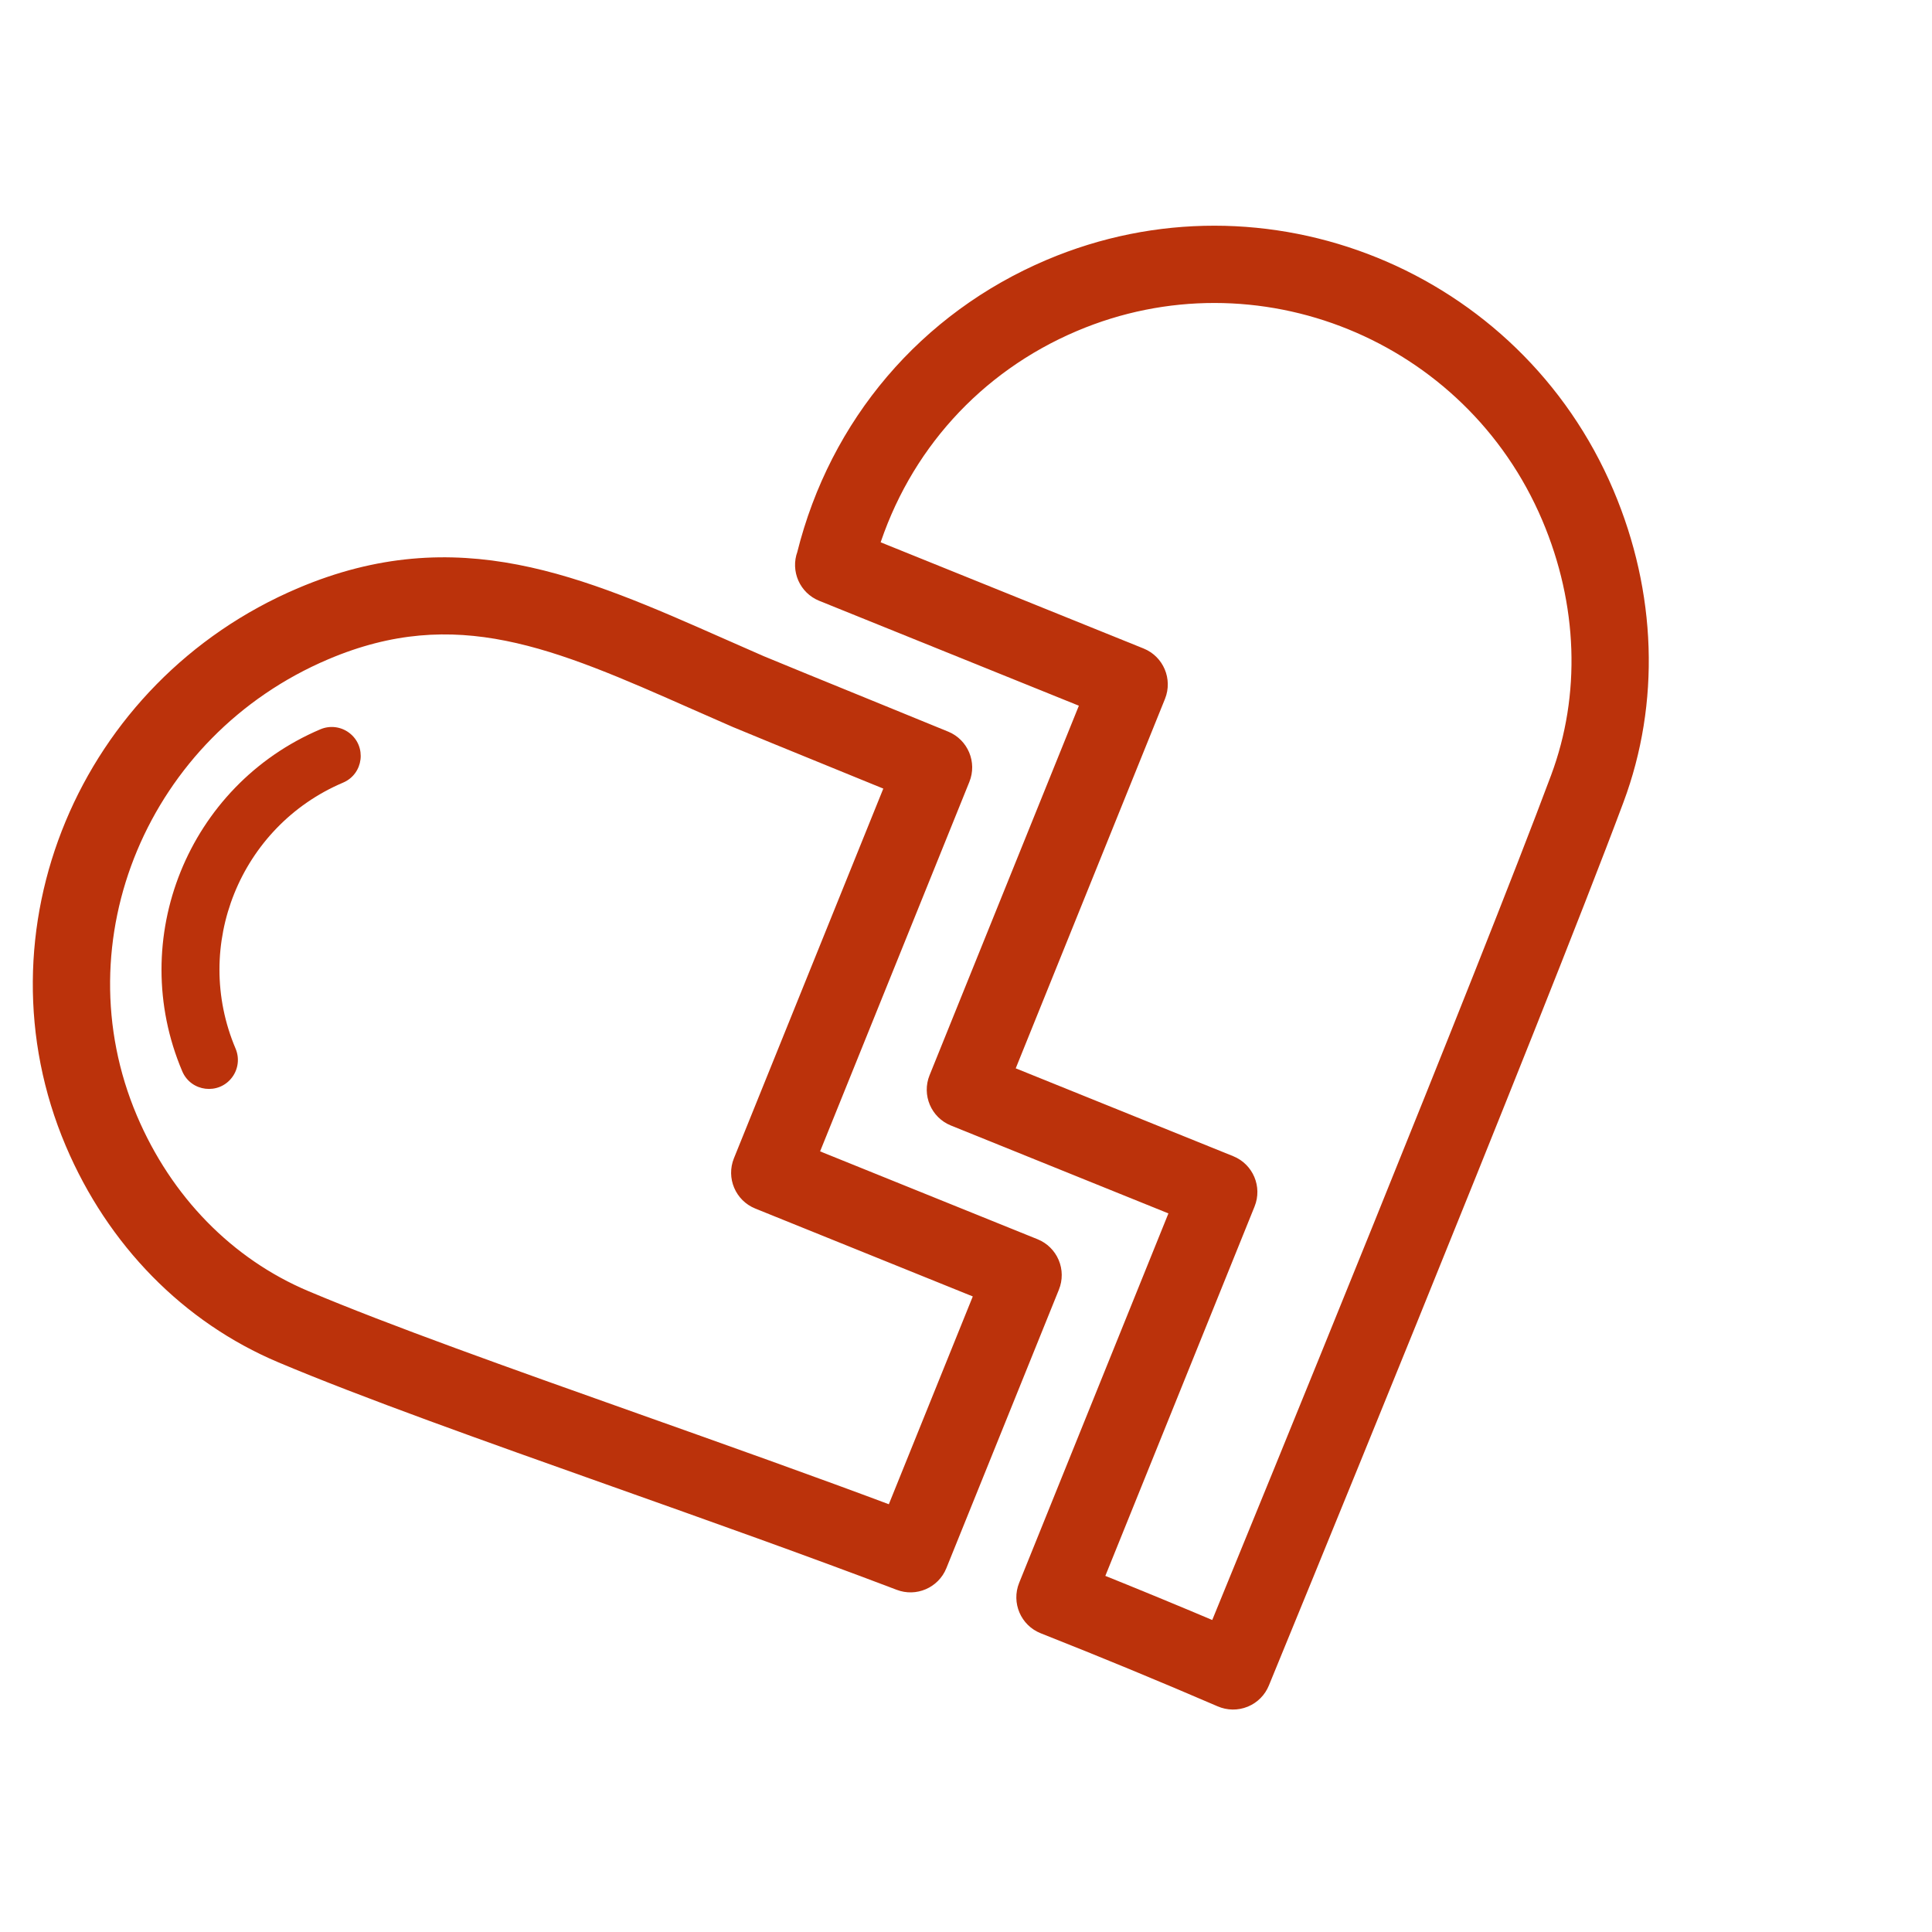
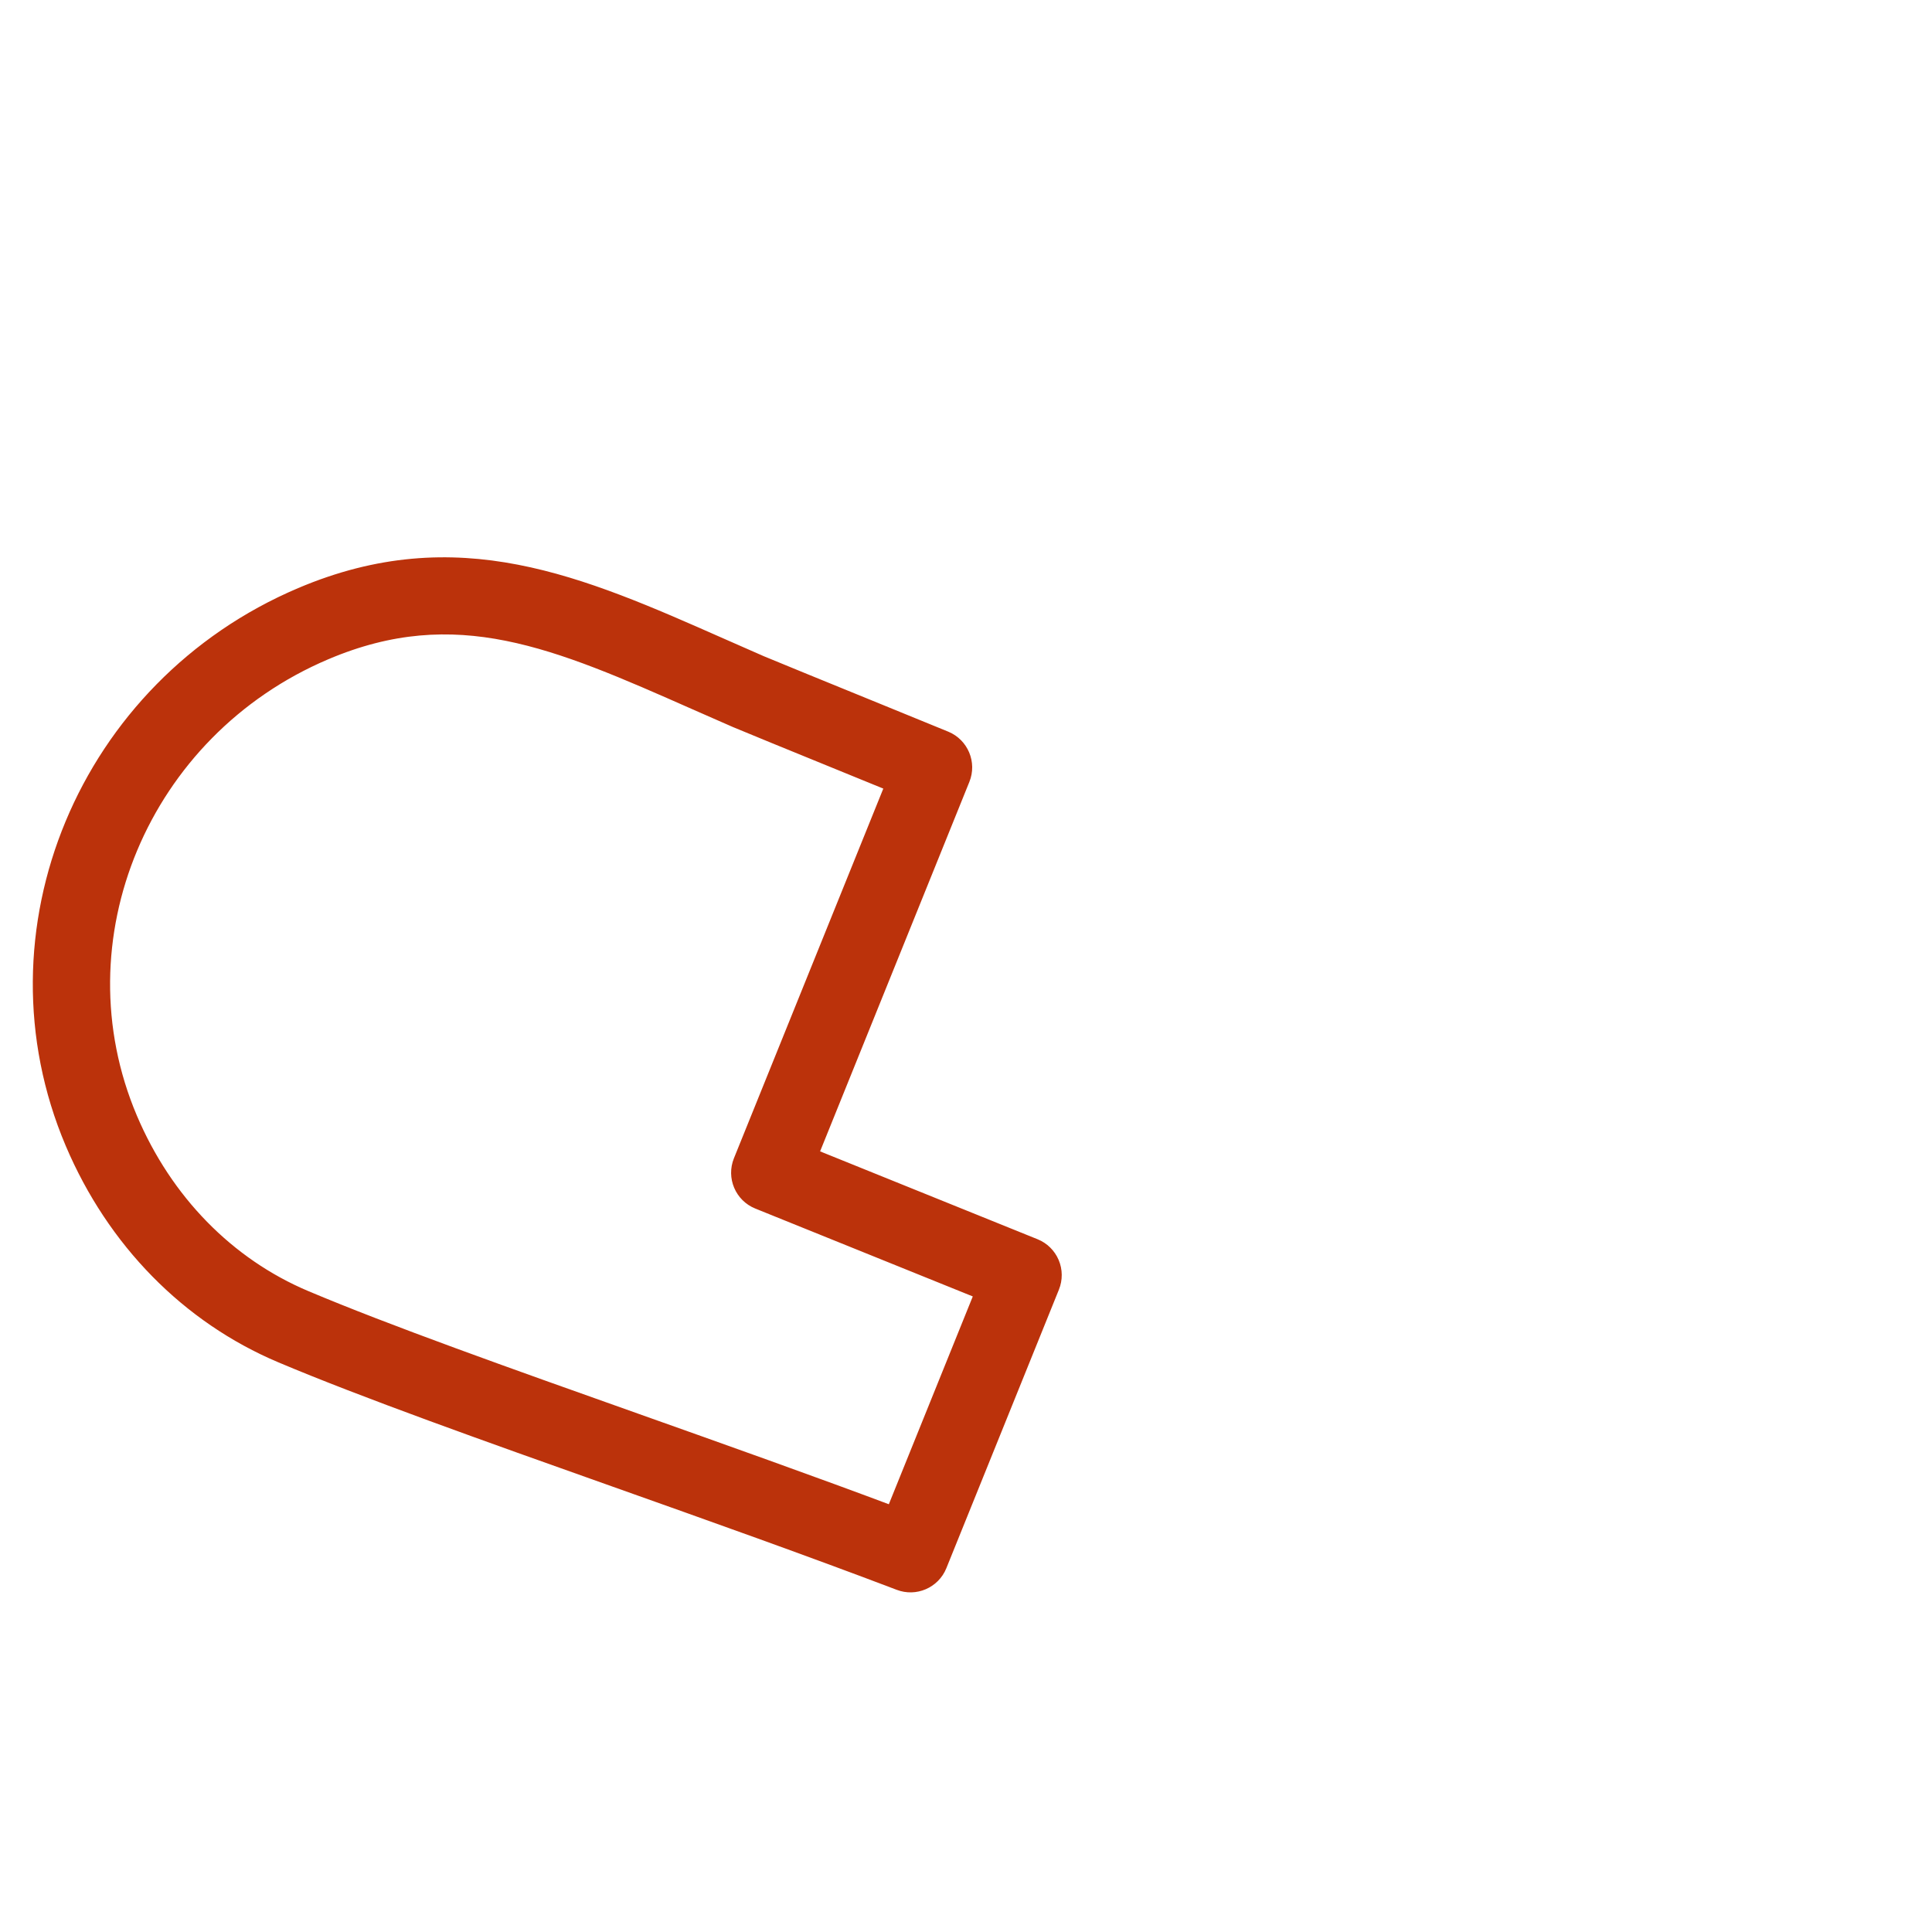
<svg xmlns="http://www.w3.org/2000/svg" viewBox="1950 2450 100 100" width="100" height="100" data-guides="{&quot;vertical&quot;:[],&quot;horizontal&quot;:[]}">
-   <path fill="#bb320b" stroke="#bb320b" fill-opacity="1" stroke-width="1" stroke-opacity="1" color="rgb(51, 51, 51)" fill-rule="evenodd" font-size-adjust="none" id="tSvg936bd8a49a" title="Path 1" d="M 2004.367 2463.913 C 1998.016 2466.609 1993.421 2472.002 1991.746 2478.72C 1991.463 2479.481 1991.837 2480.33 1992.59 2480.634C 1997.224 2482.506 2001.859 2484.379 2006.493 2486.251C 2003.854 2492.781 2001.216 2499.31 1998.578 2505.84C 1998.267 2506.608 1998.638 2507.483 1999.407 2507.793C 2003.314 2509.372 2007.221 2510.95 2011.128 2512.529C 2008.49 2519.058 2005.852 2525.588 2003.214 2532.117C 2002.904 2532.889 2003.279 2533.765 2004.051 2534.073C 2007.128 2535.288 2010.186 2536.551 2013.224 2537.861C 2013.594 2538.022 2014.013 2538.028 2014.387 2537.876C 2014.395 2537.873 2014.402 2537.87 2014.41 2537.867C 2014.774 2537.713 2015.062 2537.421 2015.212 2537.056C 2015.353 2536.714 2029.305 2502.759 2033.565 2491.34C 2035.429 2486.343 2035.246 2480.74 2033.049 2475.564C 2028.324 2464.432 2015.457 2459.206 2004.367 2463.913ZM 2030.756 2490.292 C 2027.01 2500.334 2015.707 2527.947 2013.017 2534.508C 2010.874 2533.599 2008.722 2532.711 2006.561 2531.844C 2009.198 2525.316 2011.836 2518.788 2014.473 2512.261C 2014.783 2511.493 2014.412 2510.619 2013.644 2510.308C 2009.737 2508.73 2005.83 2507.151 2001.923 2505.573C 2004.561 2499.043 2007.199 2492.514 2009.837 2485.984C 2010.144 2485.216 2009.774 2484.343 2009.007 2484.031C 2004.326 2482.14 1999.645 2480.249 1994.963 2478.358C 1996.612 2473.069 2000.412 2468.851 2005.539 2466.675C 2015.107 2462.613 2026.209 2467.127 2030.288 2476.736C 2032.184 2481.203 2032.349 2486.018 2030.756 2490.292Z" />
  <path fill="#bb320b" stroke="#bb320b" fill-opacity="1" stroke-width="1" stroke-opacity="1" color="rgb(51, 51, 51)" fill-rule="evenodd" font-size-adjust="none" id="tSvg13f890695db" title="Path 2" d="M 2004.336 2515.412 C 2004.181 2515.046 2003.887 2514.756 2003.518 2514.607C 1999.611 2513.028 1995.704 2511.45 1991.797 2509.871C 1994.435 2503.341 1997.073 2496.812 1999.711 2490.282C 2000.018 2489.522 1999.657 2488.655 1998.901 2488.337C 1998.668 2488.241 1997.191 2487.638 1995.459 2486.93C 1993.011 2485.931 1989.657 2484.564 1989.336 2484.424C 1988.645 2484.122 1987.955 2483.819 1987.266 2483.514C 1979.957 2480.285 1973.647 2477.496 1965.625 2480.901C 1954.534 2485.609 1949.258 2498.264 1953.863 2509.114C 1956 2514.147 1959.813 2518.032 1964.599 2520.052C 1968.912 2521.873 1975.19 2524.103 1981.838 2526.463C 1986.801 2528.226 1991.933 2530.048 1996.594 2531.822C 1996.971 2531.966 1997.37 2531.947 1997.714 2531.801C 1998.067 2531.651 1998.364 2531.367 1998.519 2530.983C 2000.462 2526.175 2002.404 2521.368 2004.347 2516.56C 2004.495 2516.191 2004.492 2515.777 2004.336 2515.412ZM 1996.287 2528.498 C 1991.974 2526.878 1987.338 2525.232 1982.841 2523.635C 1976.237 2521.291 1969.997 2519.075 1965.765 2517.288C 1961.701 2515.573 1958.455 2512.254 1956.625 2507.941C 1952.666 2498.616 1957.229 2487.724 1966.797 2483.663C 1973.623 2480.765 1978.836 2483.069 1986.051 2486.258C 1986.733 2486.558 1987.427 2486.865 1988.138 2487.174C 1988.465 2487.317 1991.019 2488.36 1994.324 2489.708C 1995.006 2489.986 1995.688 2490.265 1996.37 2490.543C 1993.731 2497.074 1991.091 2503.606 1988.452 2510.138C 1988.141 2510.906 1988.513 2511.781 1989.281 2512.091C 1993.188 2513.67 1997.095 2515.248 2001.002 2516.827C 1999.431 2520.717 1997.859 2524.608 1996.287 2528.498Z" />
-   <path fill="#bb320b" stroke="none" fill-opacity="1" stroke-width="1" stroke-opacity="1" color="rgb(51, 51, 51)" fill-rule="evenodd" font-size-adjust="none" id="tSvg859a2e24e5" title="Path 3" d="M 1966.584 2487.748 C 1959.732 2490.656 1956.524 2498.597 1959.433 2505.449C 1959.884 2506.512 1961.316 2506.688 1962.011 2505.766C 1962.334 2505.338 1962.403 2504.77 1962.194 2504.277C 1959.932 2498.947 1962.427 2492.772 1967.757 2490.509C 1968.82 2490.058 1968.995 2488.625 1968.073 2487.93C 1967.645 2487.608 1967.078 2487.538 1966.584 2487.748Z" />
  <defs />
</svg>